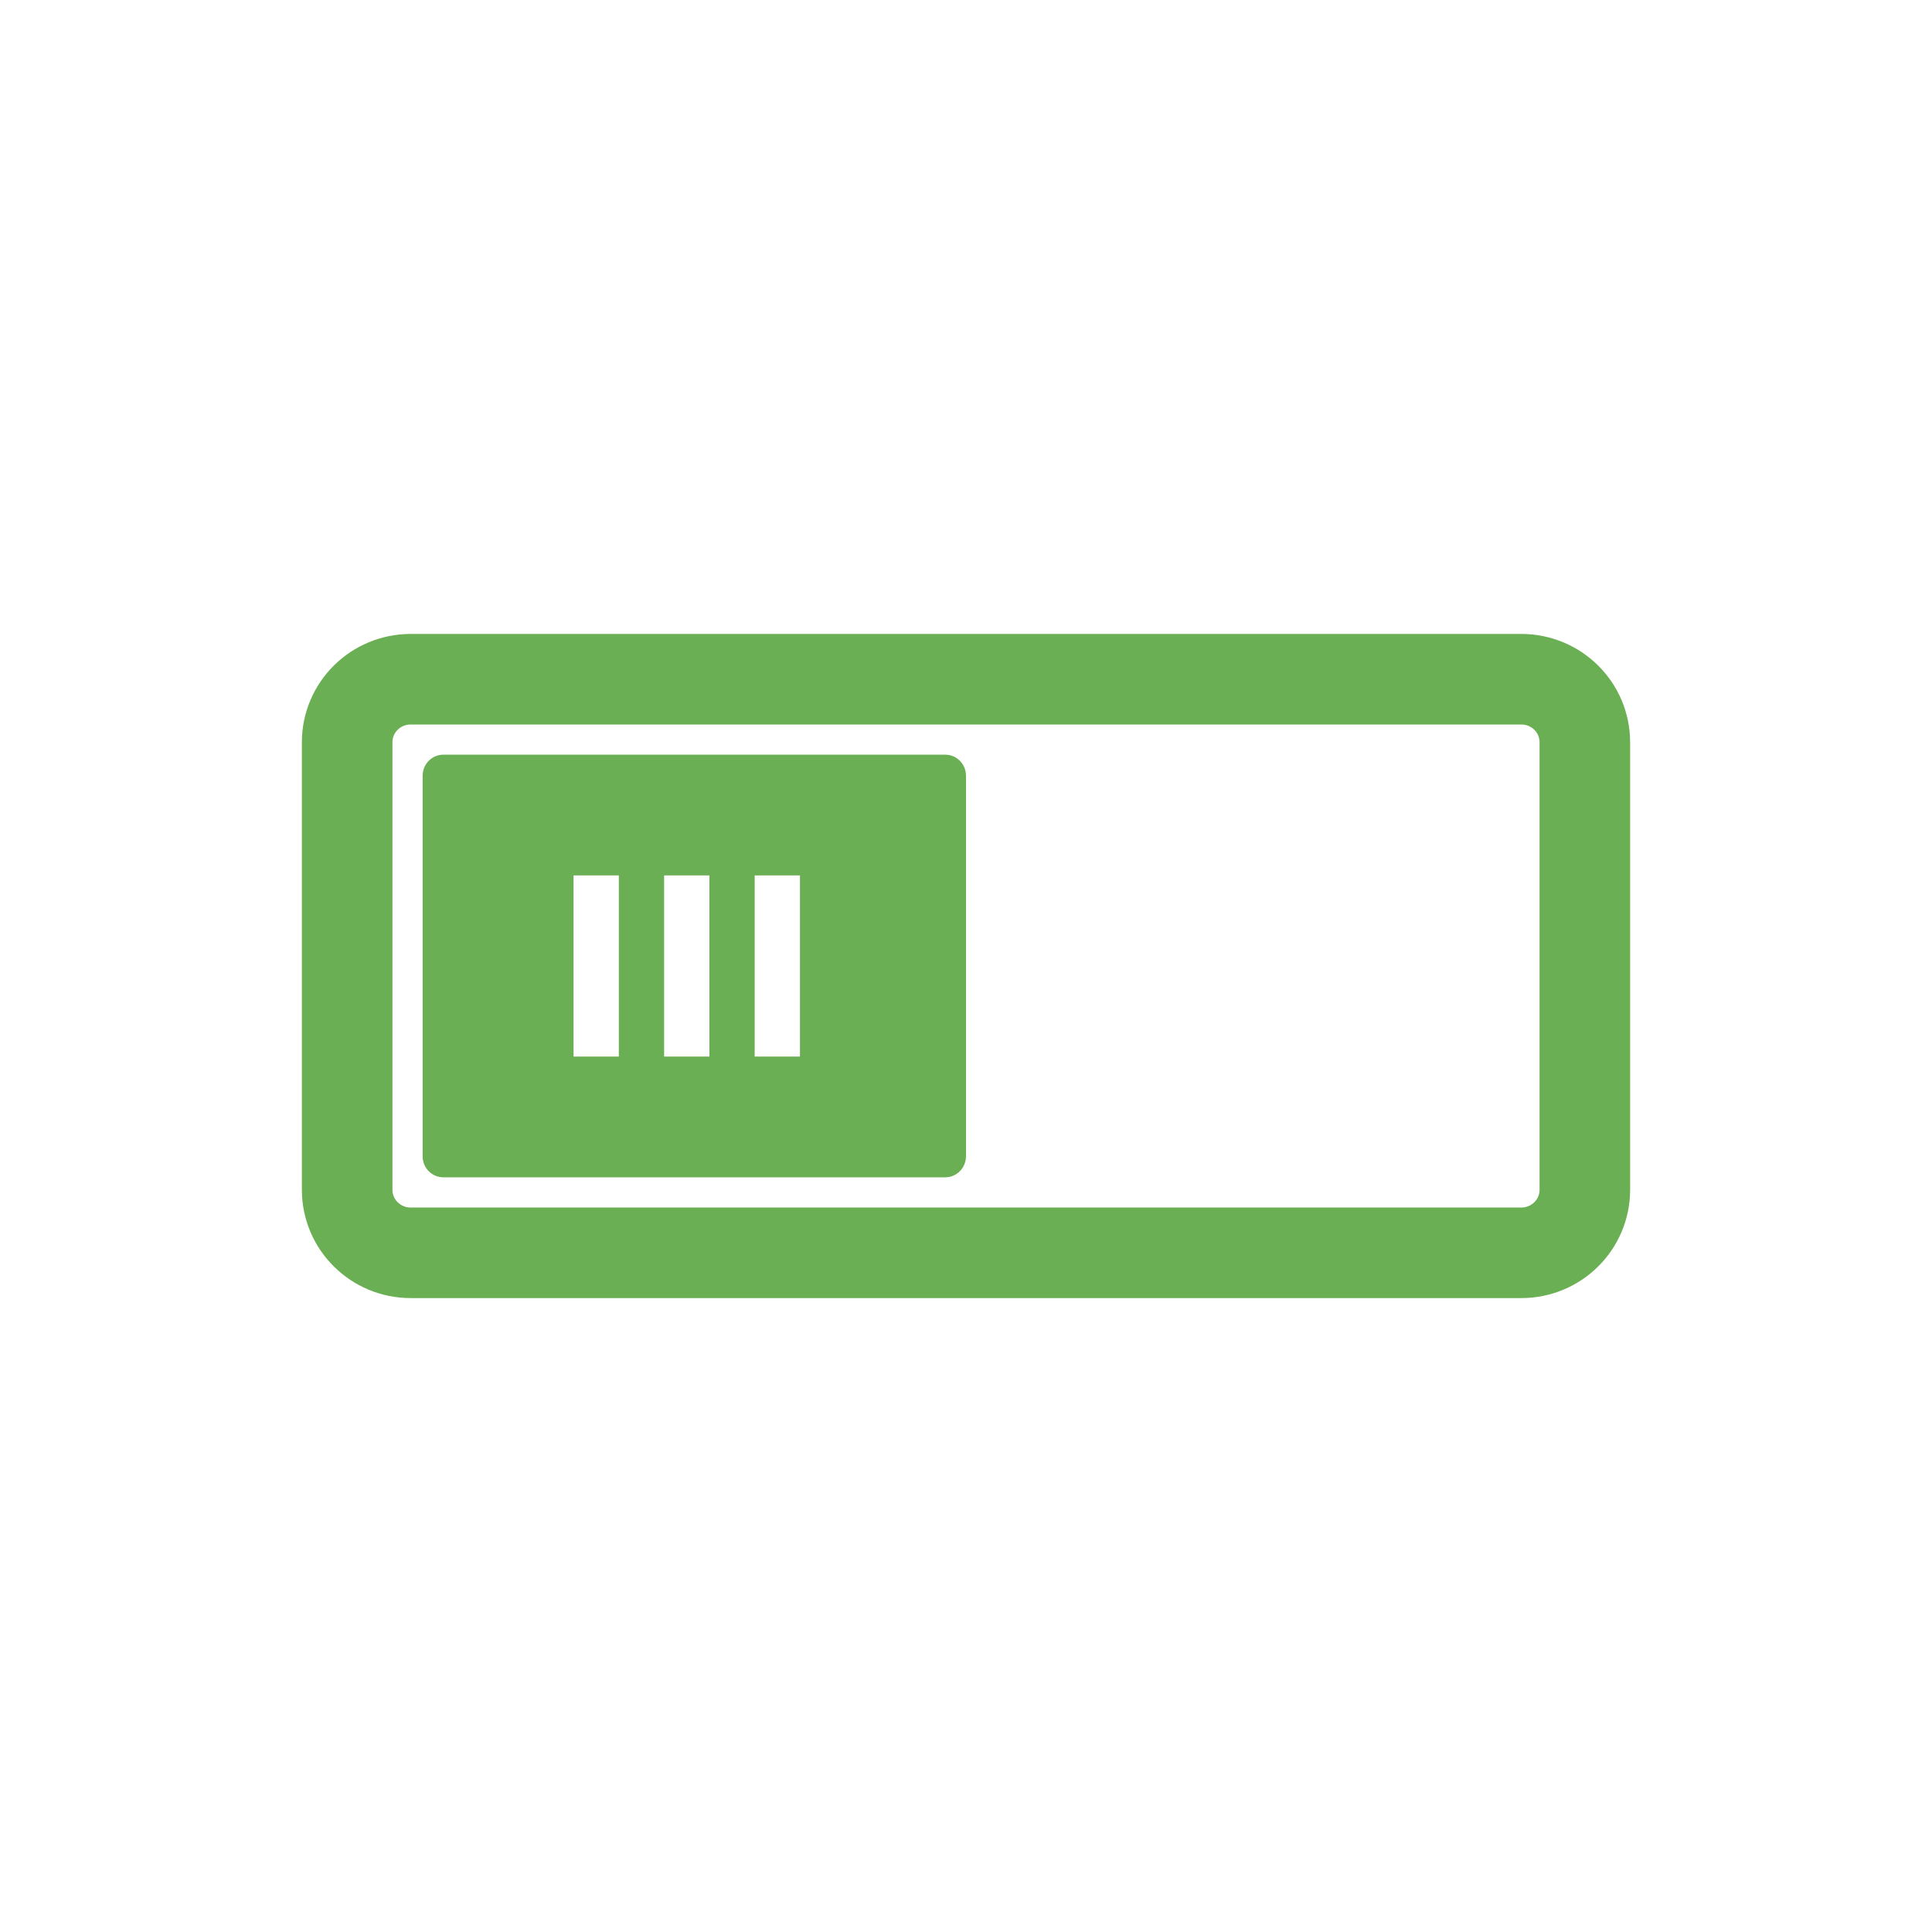
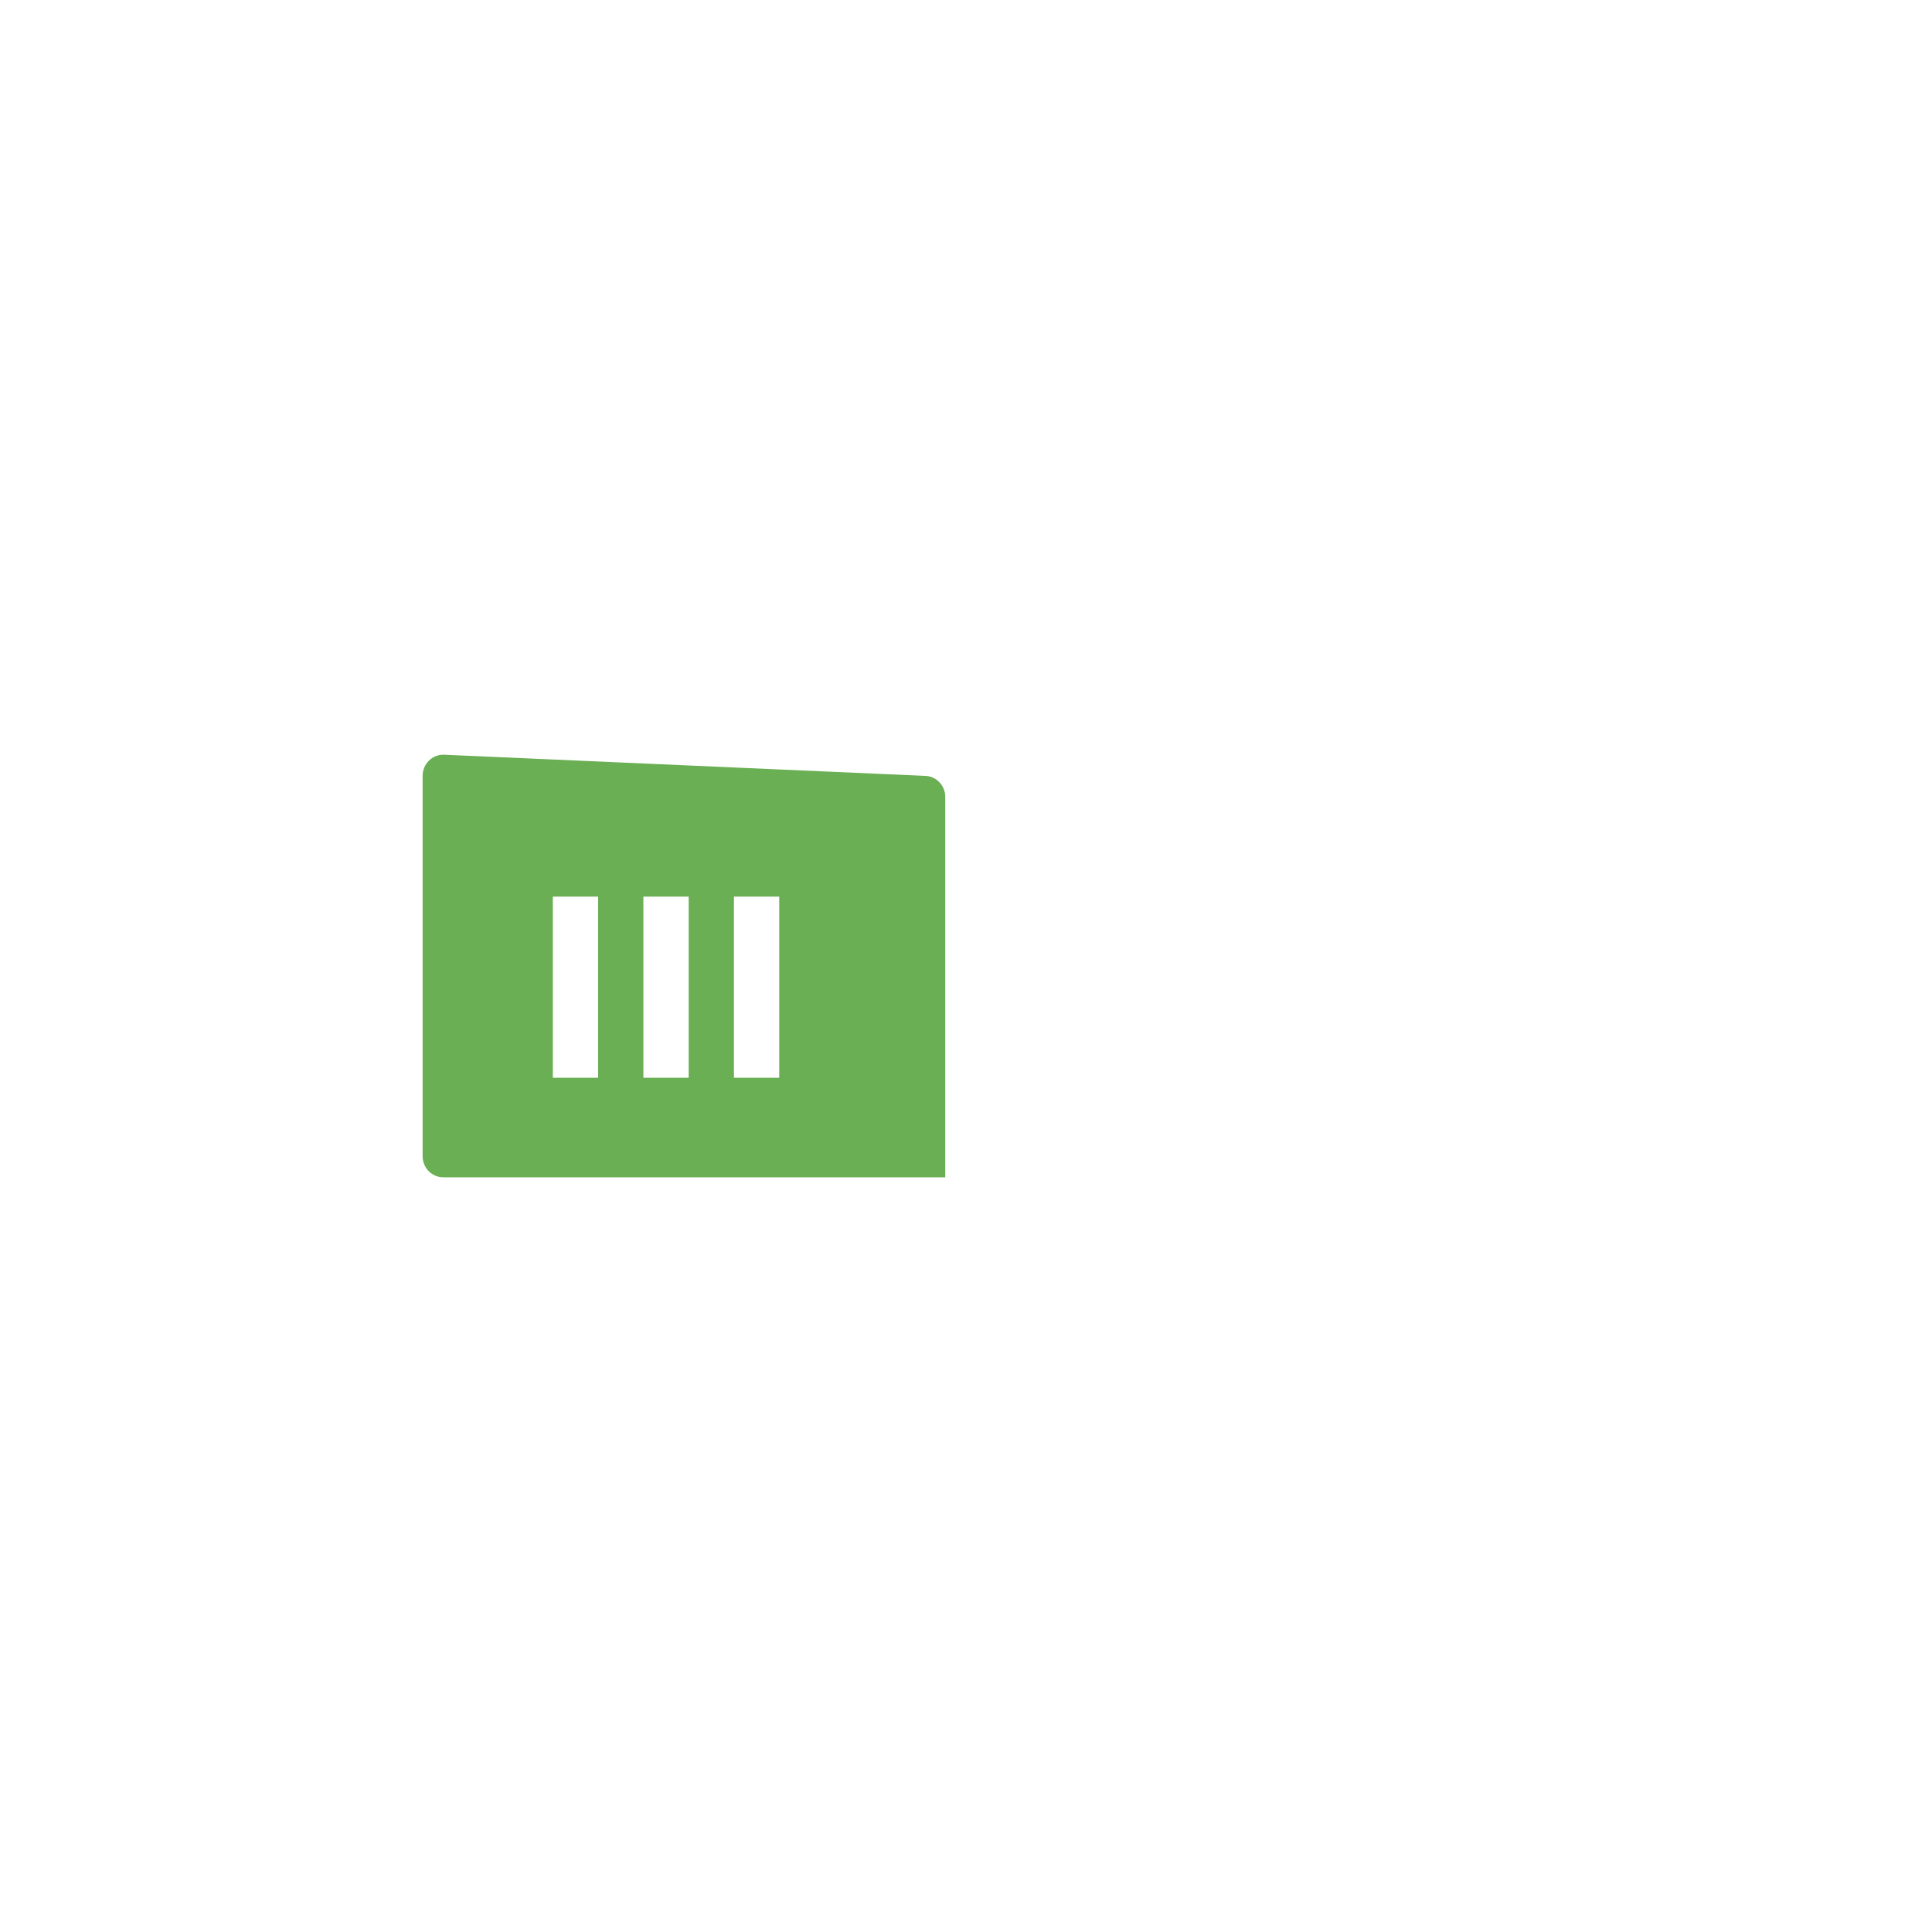
<svg xmlns="http://www.w3.org/2000/svg" viewBox="0 0 64 64">
-   <path d="m 13.606 22.5 36.788 0 c 1.165 0 2.106 0.935 2.106 2.088 l 0 14.825 c 0 1.153 -0.941 2.088 -2.106 2.088 l -36.788 0 c -1.165 0 -2.106 -0.935 -2.106 -2.088 l 0 -14.825 c 0 -1.153 0.941 -2.088 2.106 -2.088 z" style="stroke-dasharray:none;fill:none;stroke-miterlimit:4;stroke:#6aaf53;stroke-linecap:round;stroke-linejoin:round;stroke-width:3" />
-   <path d="m 14.687 25 c -0.38 0 -0.687 0.312 -0.687 0.701 l 0 12.598 c 0 0.39 0.307 0.701 0.687 0.701 l 16.626 0 c 0.38 0 0.687 -0.312 0.687 -0.701 l 0 -12.598 c 0 -0.39 -0.307 -0.701 -0.687 -0.701 m -12.313 10 l 0 -6 1.5 0 0 6 z m 3 0 0 -6 1.5 0 0 6 z m 3 0 0 -6 1.5 0 0 6 z" style="fill:#6aaf53" />
+   <path d="m 14.687 25 c -0.38 0 -0.687 0.312 -0.687 0.701 l 0 12.598 c 0 0.39 0.307 0.701 0.687 0.701 l 16.626 0 l 0 -12.598 c 0 -0.39 -0.307 -0.701 -0.687 -0.701 m -12.313 10 l 0 -6 1.5 0 0 6 z m 3 0 0 -6 1.5 0 0 6 z m 3 0 0 -6 1.5 0 0 6 z" style="fill:#6aaf53" />
</svg>